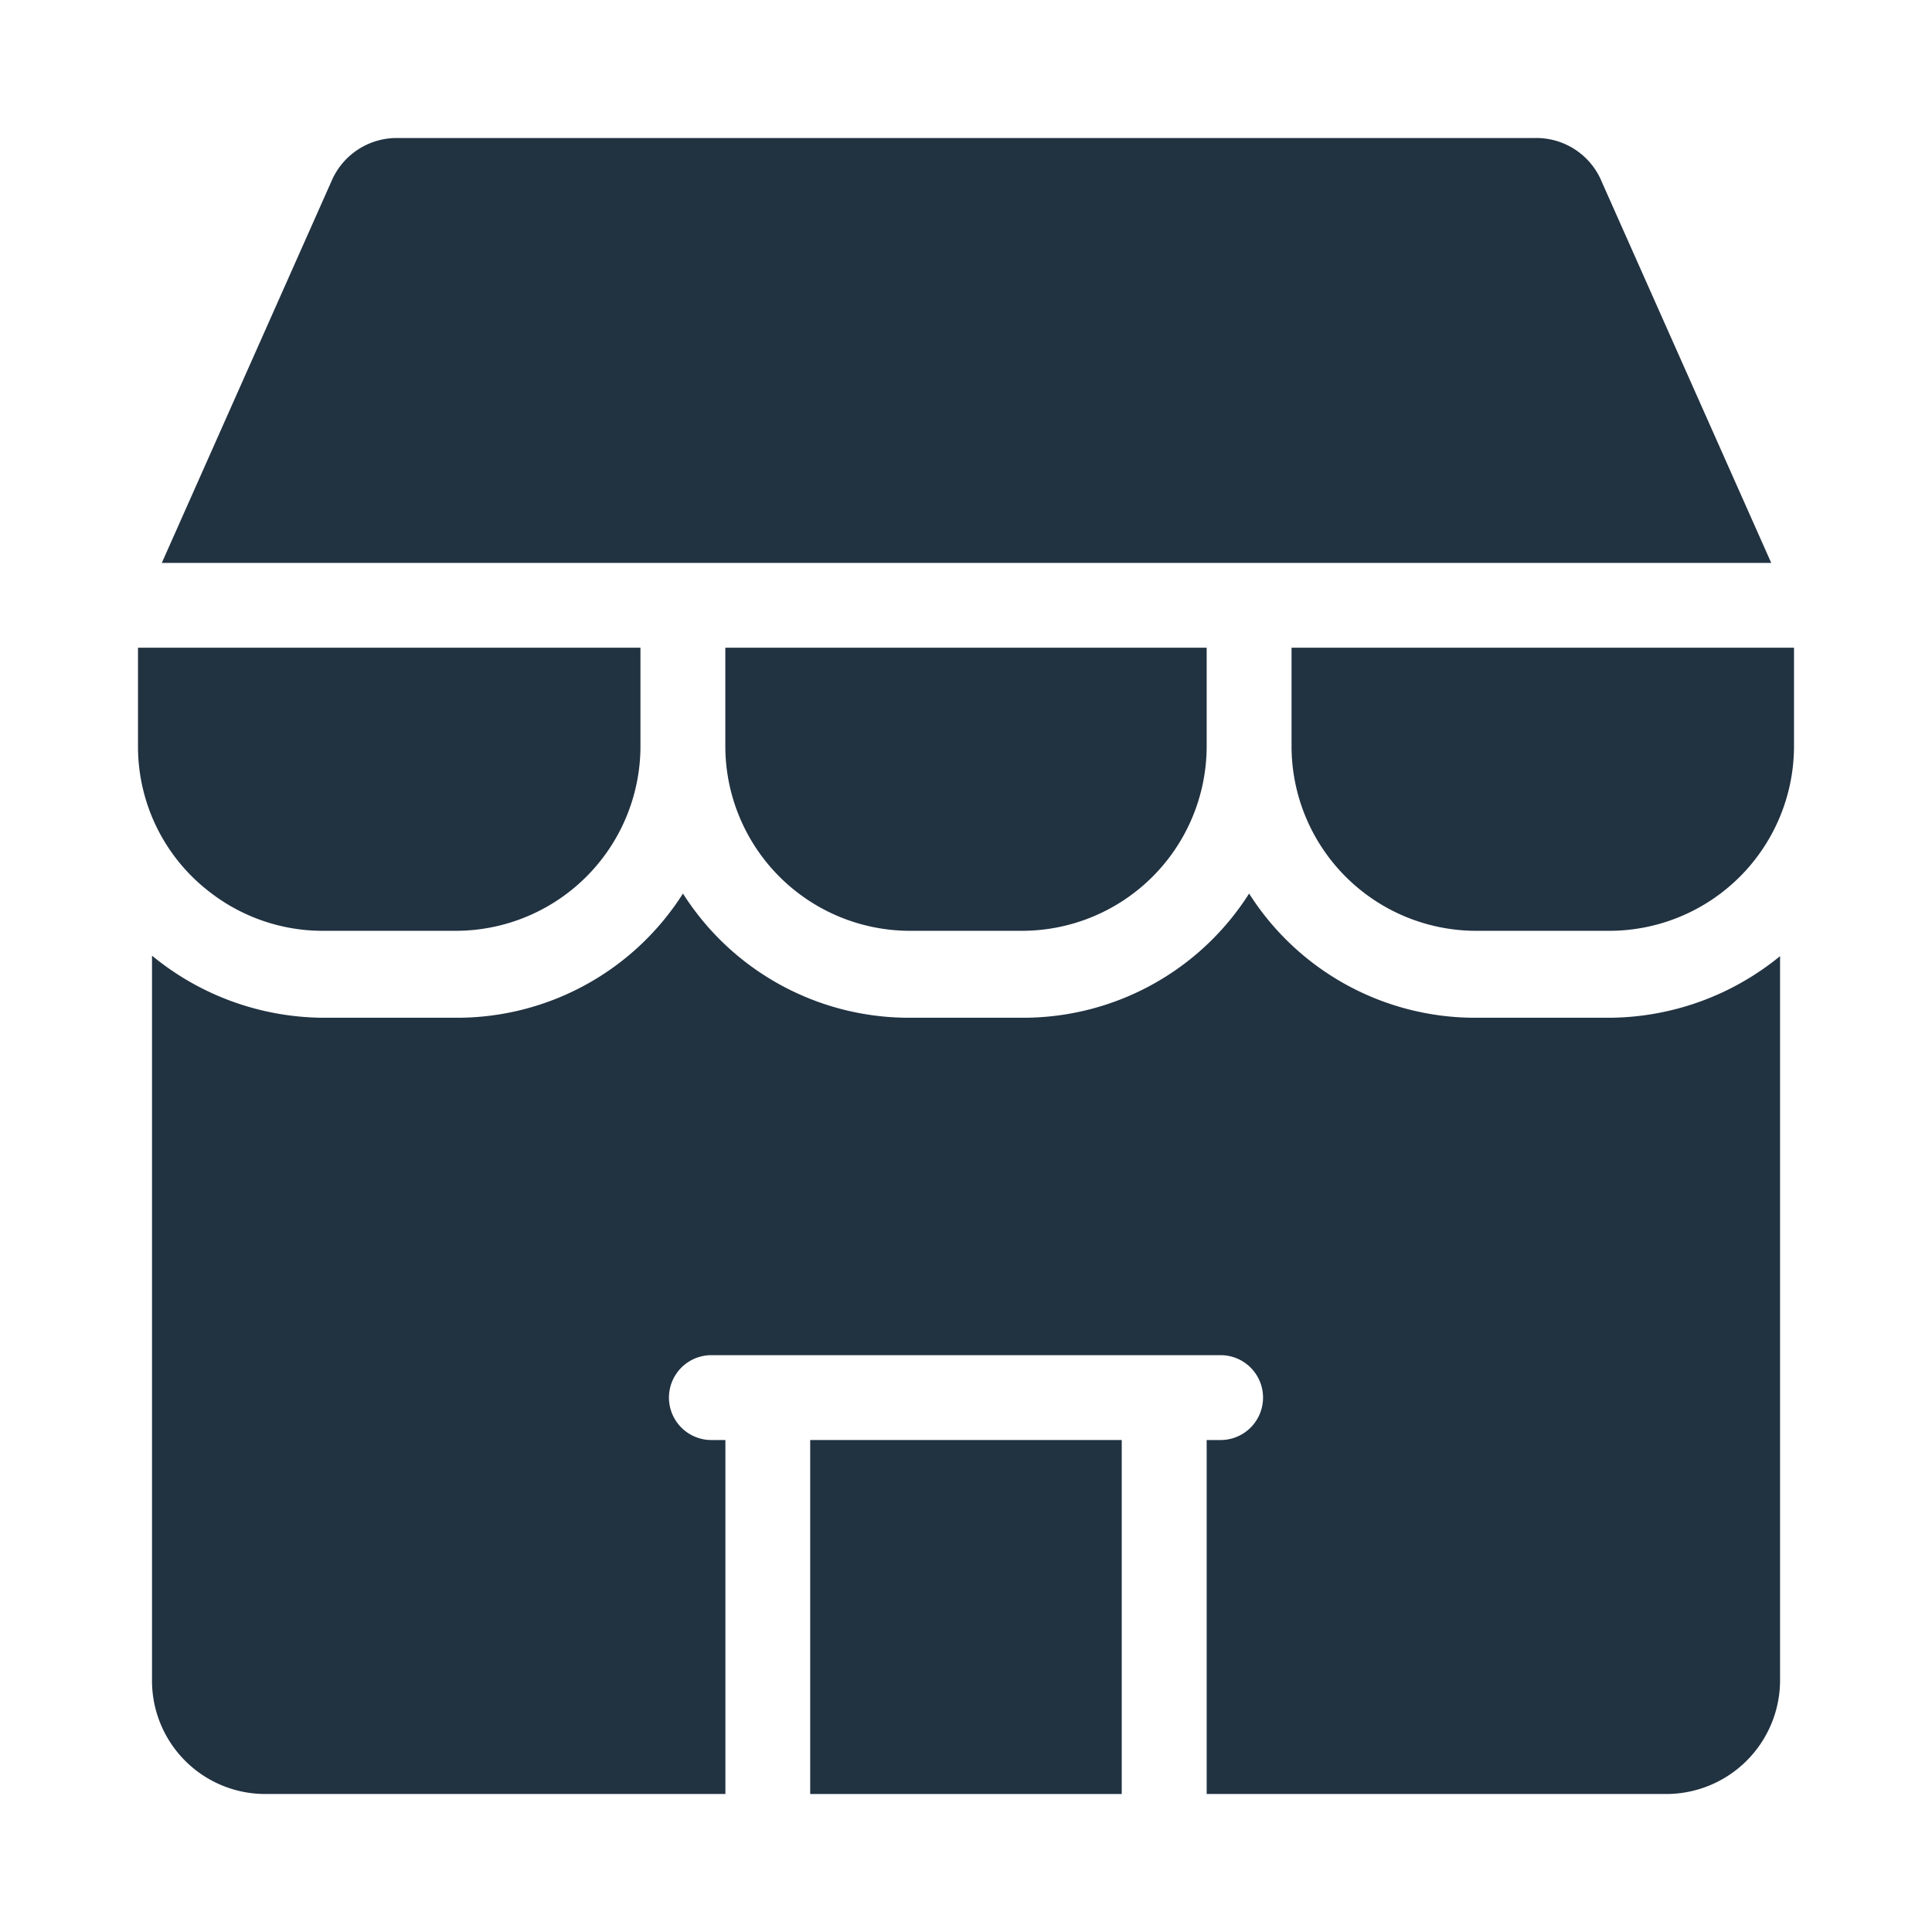
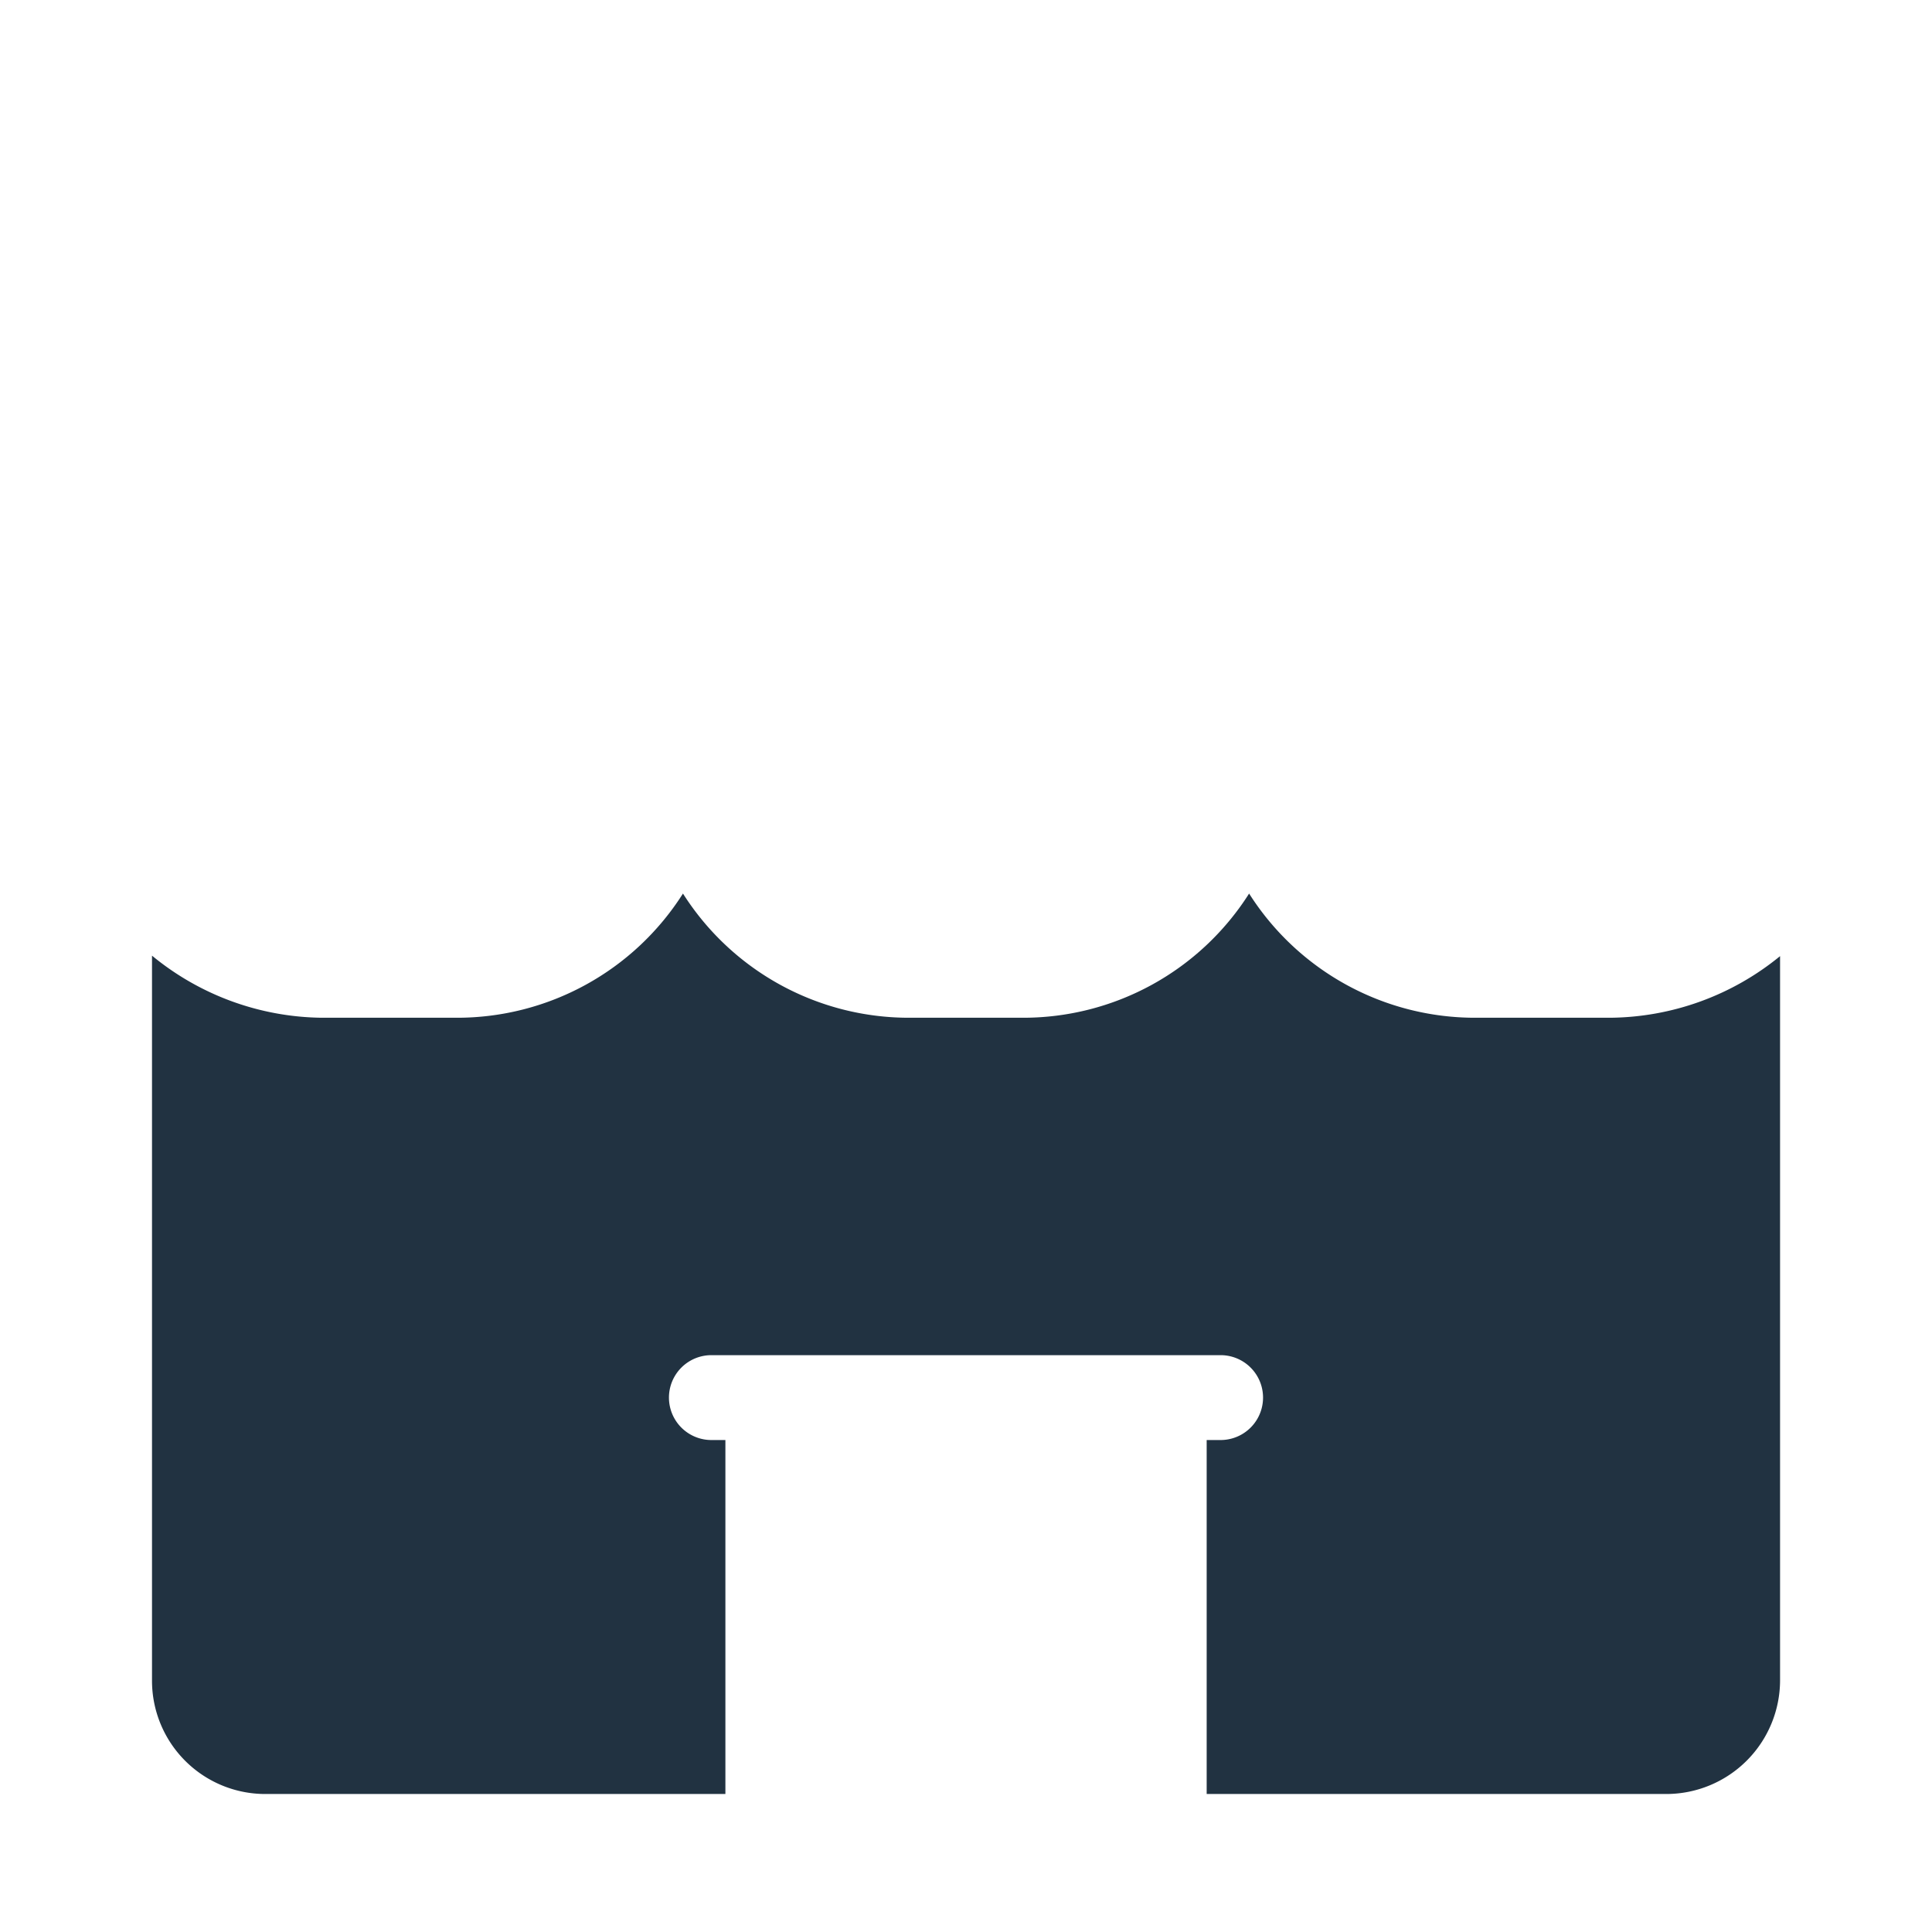
<svg xmlns="http://www.w3.org/2000/svg" width="28" height="28" fill="none" viewBox="0 0 28 28">
  <path fill="#213241" fill-rule="evenodd" d="M21.388 14.75a3.879 3.879 0 0 1-3.285-1.8 3.878 3.878 0 0 1-3.285 1.8h-1.635a3.879 3.879 0 0 1-3.285-1.8 3.878 3.878 0 0 1-3.285 1.8H4.67a3.938 3.938 0 0 1-2.467-.9v10.5A1.642 1.642 0 0 0 3.845 26h6.668v-5.13h-.203a.615.615 0 1 1 0-1.23h7.38a.615.615 0 1 1 0 1.23h-.202V26h6.667a1.65 1.65 0 0 0 1.643-1.643v-10.5a3.938 3.938 0 0 1-2.468.893h-1.942Z" clip-rule="evenodd" />
-   <path fill="#213241" d="M11.742 20.87h4.515V26h-4.515v-5.13Z" />
-   <path fill="#213241" fill-rule="evenodd" d="M23.203 2.608A1.027 1.027 0 0 0 22.25 2H5.75a1.028 1.028 0 0 0-.938.608l-2.467 5.55H25.67l-2.468-5.55ZM3.058 12.942c.463.354 1.03.547 1.612.548h1.942a2.678 2.678 0 0 0 2.67-2.67V9.387H2v1.433a2.655 2.655 0 0 0 1.058 2.122Zm10.124.548h1.636a2.678 2.678 0 0 0 2.67-2.67V9.387h-6.976v1.433a2.678 2.678 0 0 0 2.67 2.67Zm5.536-4.103v1.433a2.678 2.678 0 0 0 2.67 2.67h1.942A2.678 2.678 0 0 0 26 10.82V9.387h-7.282Z" clip-rule="evenodd" />
</svg>